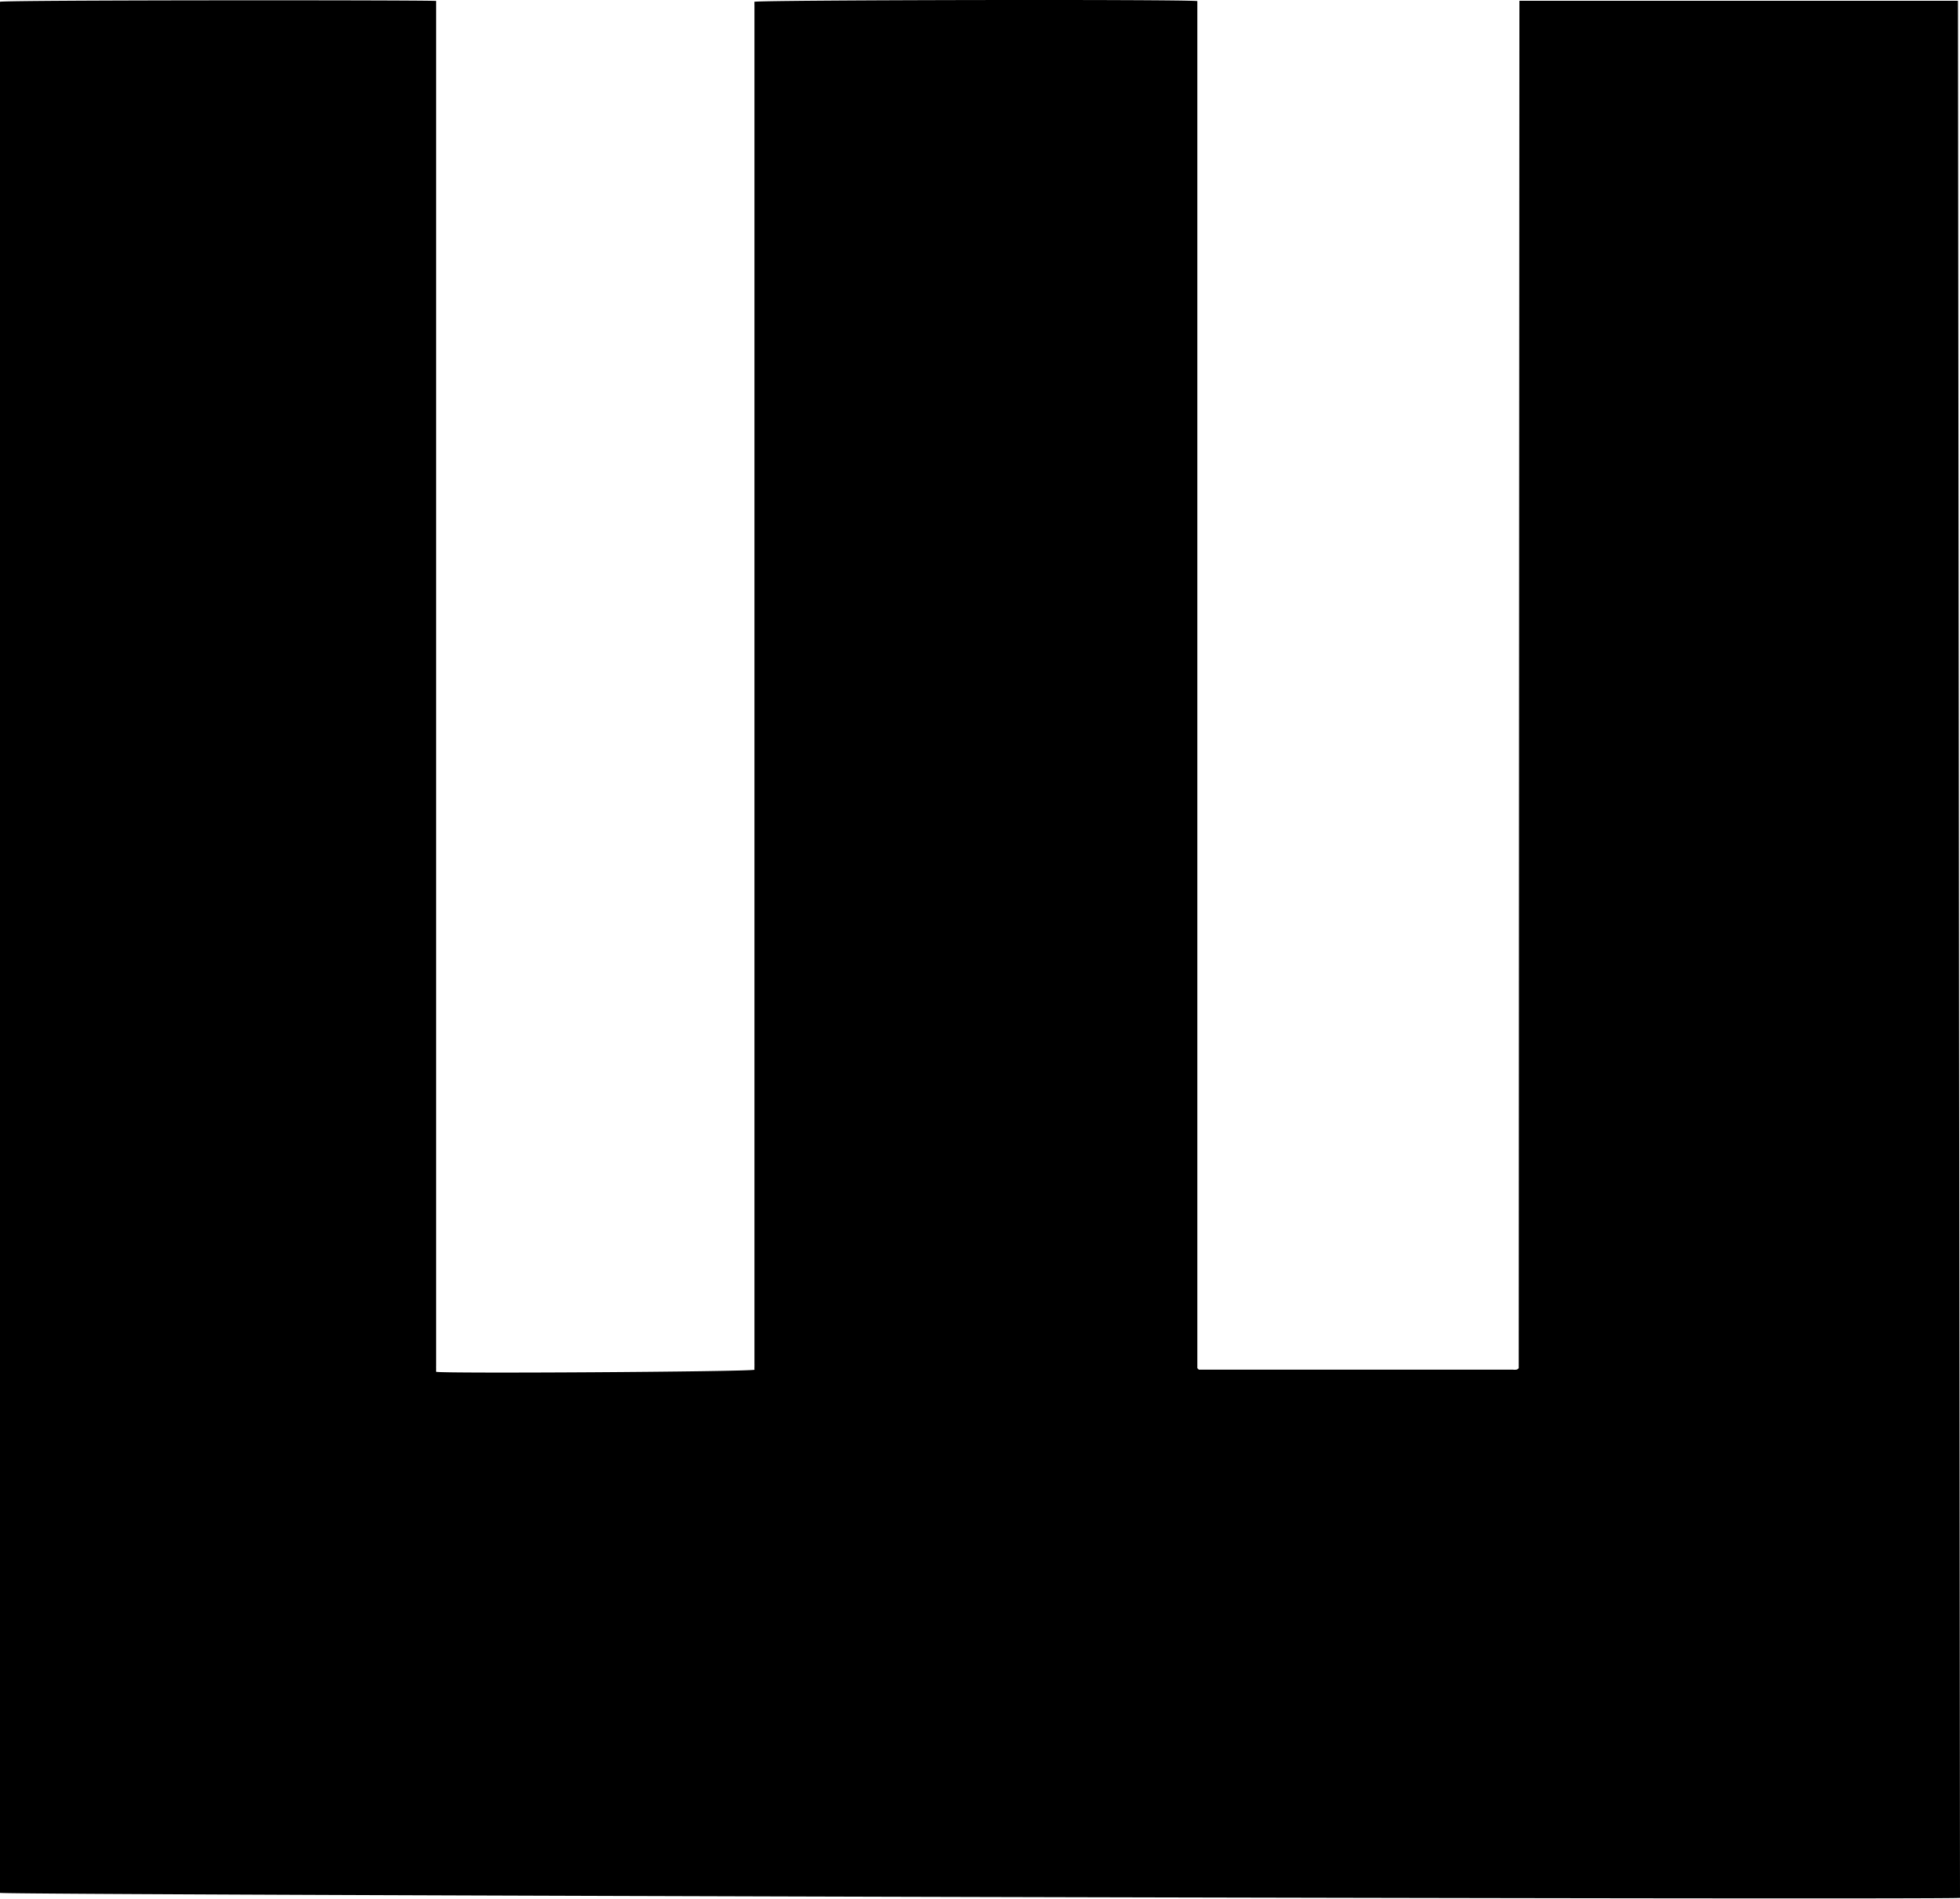
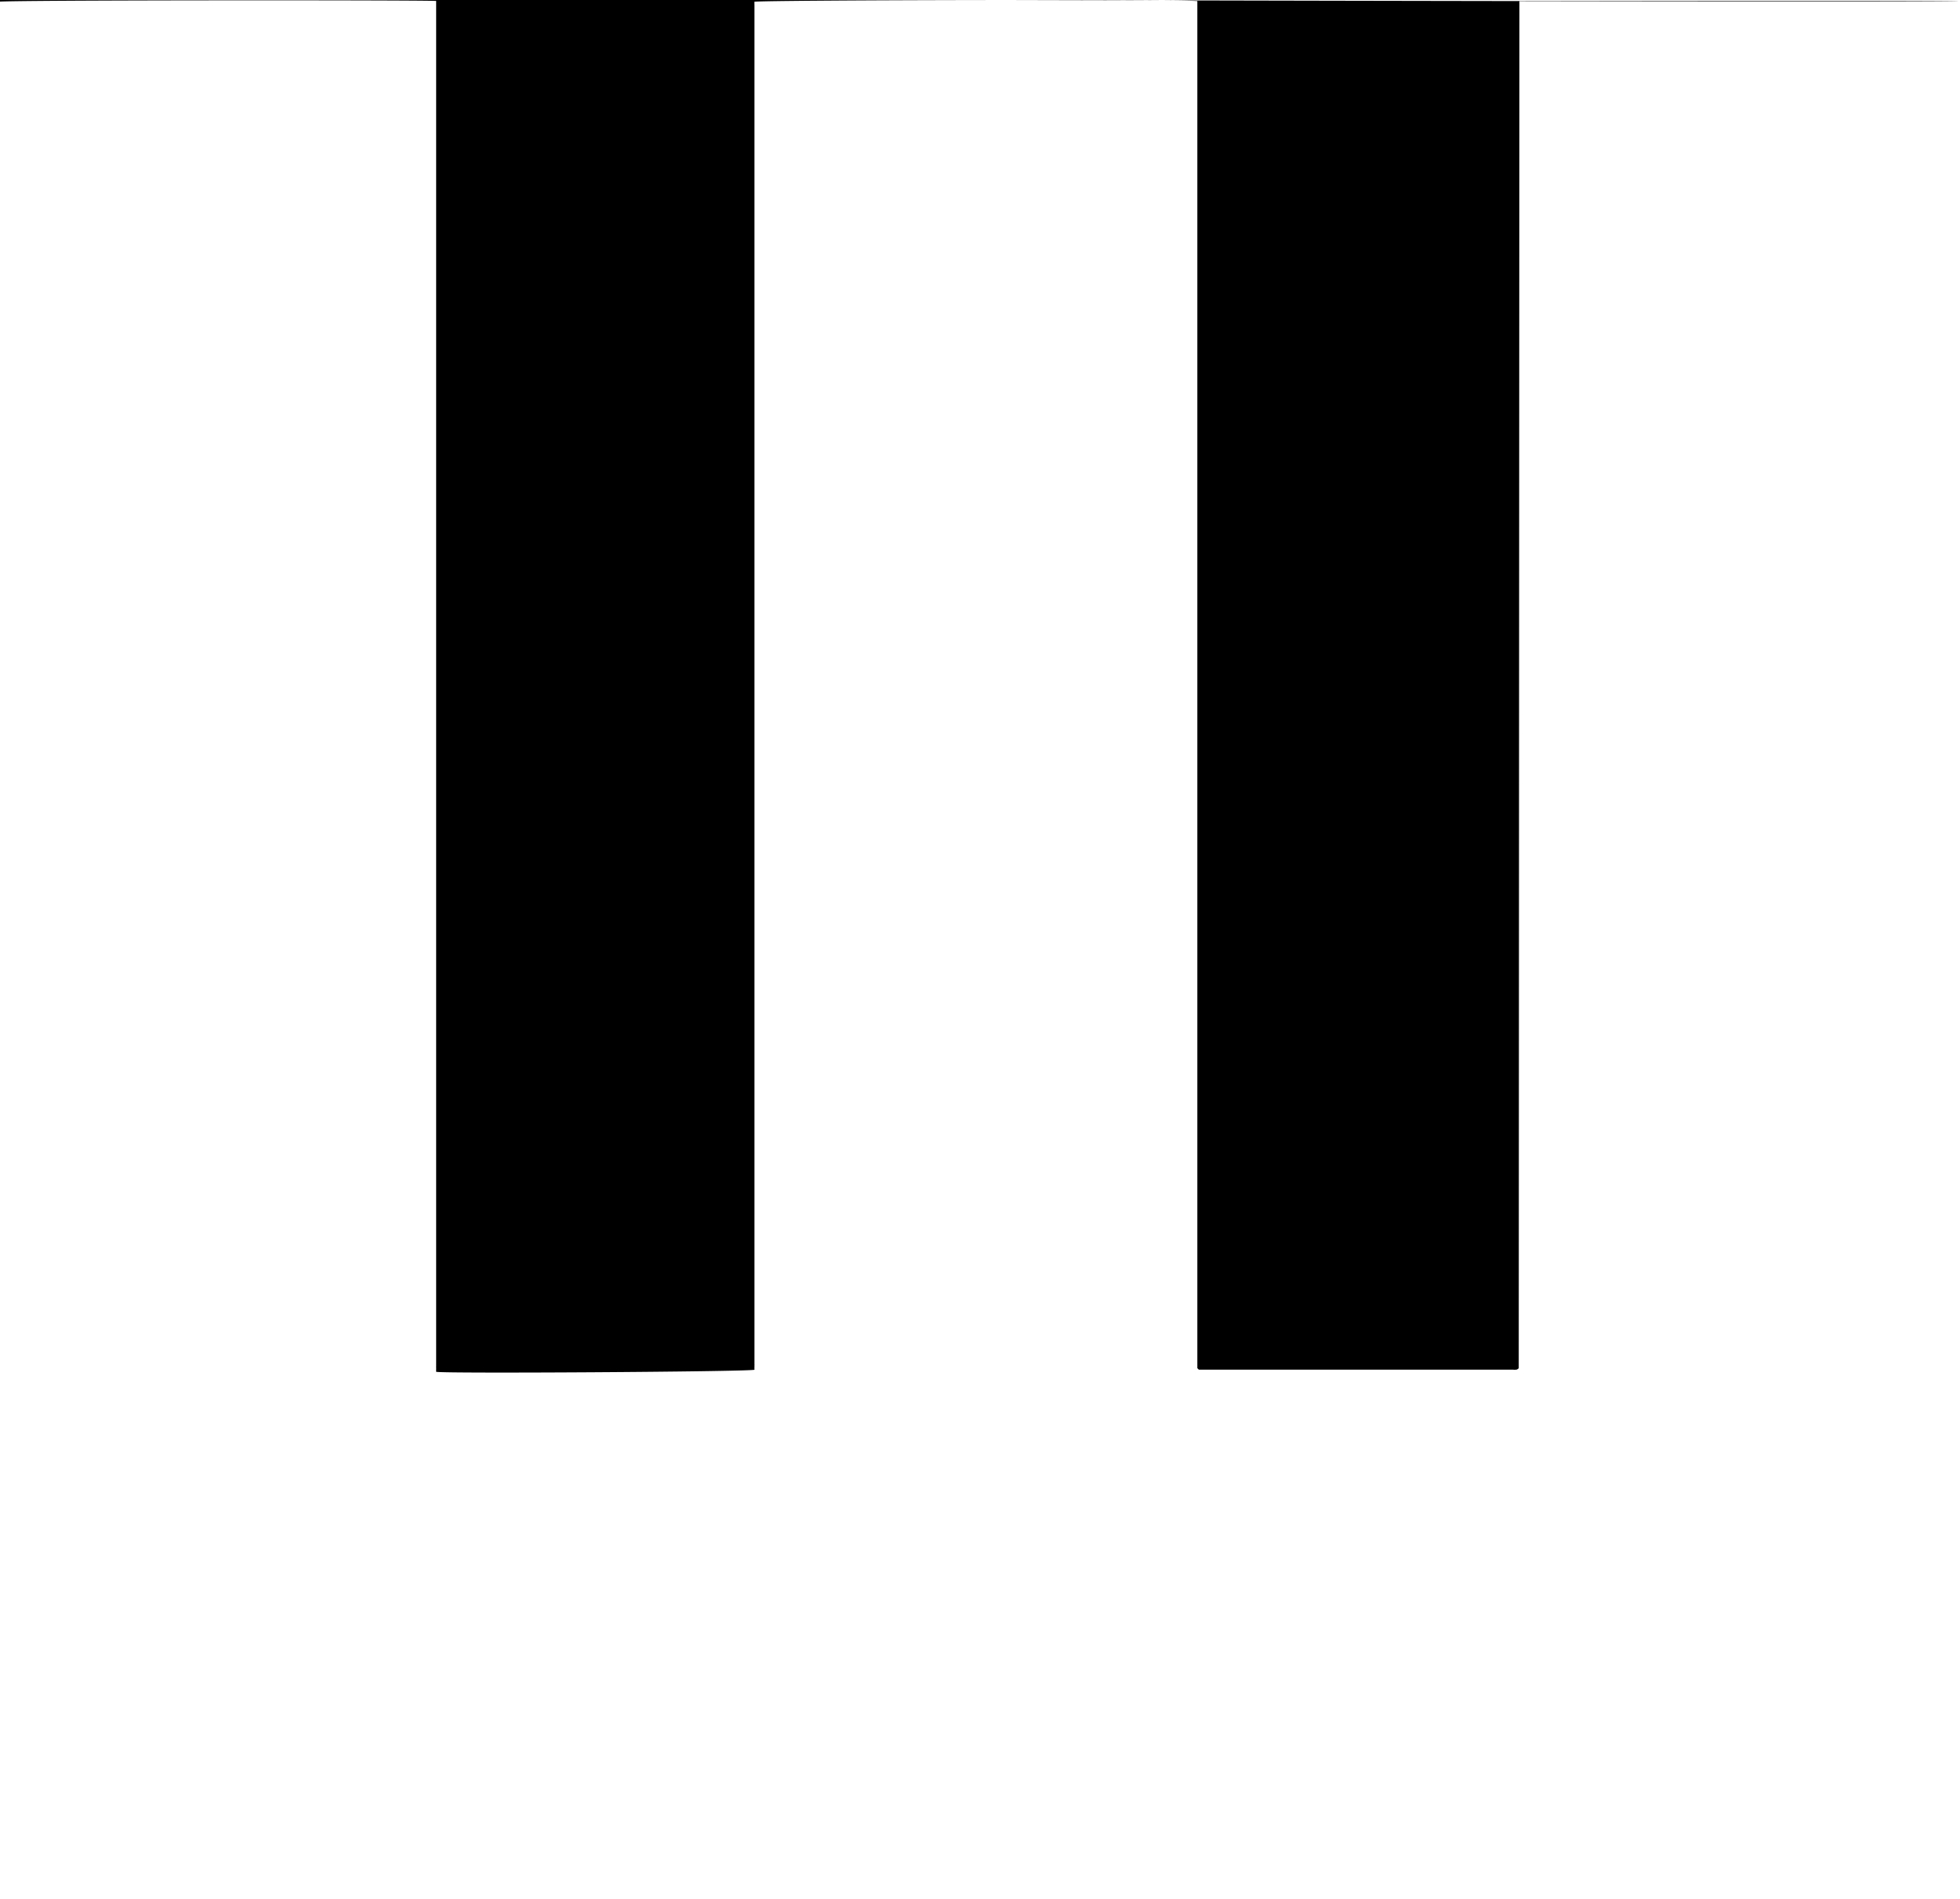
<svg xmlns="http://www.w3.org/2000/svg" id="Слой_1" data-name="Слой 1" viewBox="0 0 145.69 141.12">
-   <path d="M112.94.06h32.6q.08,70.56.15,141c-.67.16-145-.21-145.69-.37V.13C.51,0,31.37,0,32.42.07l0,0,0,.06a.13.13,0,0,1,0,.06.64.64,0,0,0,0,.07V101.56a.2.2,0,0,0,0,.07v.13s0,0,0,.07a.14.14,0,0,0,0,.06l0,.07c.45.14,22.88,0,23.66-.15l0,0,0-.06a.19.19,0,0,1,0-.07.2.2,0,0,1,0-.07v-.13a.17.17,0,0,0,0-.07V.4s0-.05,0-.07a.15.15,0,0,1,0-.07.14.14,0,0,1,0-.06.14.14,0,0,1,0-.07C56.94,0,87.71-.06,89,.08c0,1.68,0,3.37,0,5.06s0,3.36,0,5.05v91.5l.11.11,0,0c.11,0,.22,0,.34,0h23a1.09,1.09,0,0,0,.26,0s.08,0,.18-.11Z" />
+   <path d="M112.94.06h32.6c-.67.16-145-.21-145.69-.37V.13C.51,0,31.37,0,32.42.07l0,0,0,.06a.13.13,0,0,1,0,.06.64.64,0,0,0,0,.07V101.56a.2.2,0,0,0,0,.07v.13s0,0,0,.07a.14.14,0,0,0,0,.06l0,.07c.45.14,22.88,0,23.66-.15l0,0,0-.06a.19.19,0,0,1,0-.07.2.2,0,0,1,0-.07v-.13a.17.17,0,0,0,0-.07V.4s0-.05,0-.07a.15.15,0,0,1,0-.07.14.14,0,0,1,0-.06.14.14,0,0,1,0-.07C56.94,0,87.71-.06,89,.08c0,1.68,0,3.37,0,5.06s0,3.36,0,5.05v91.5l.11.11,0,0c.11,0,.22,0,.34,0h23a1.09,1.09,0,0,0,.26,0s.08,0,.18-.11Z" />
</svg>